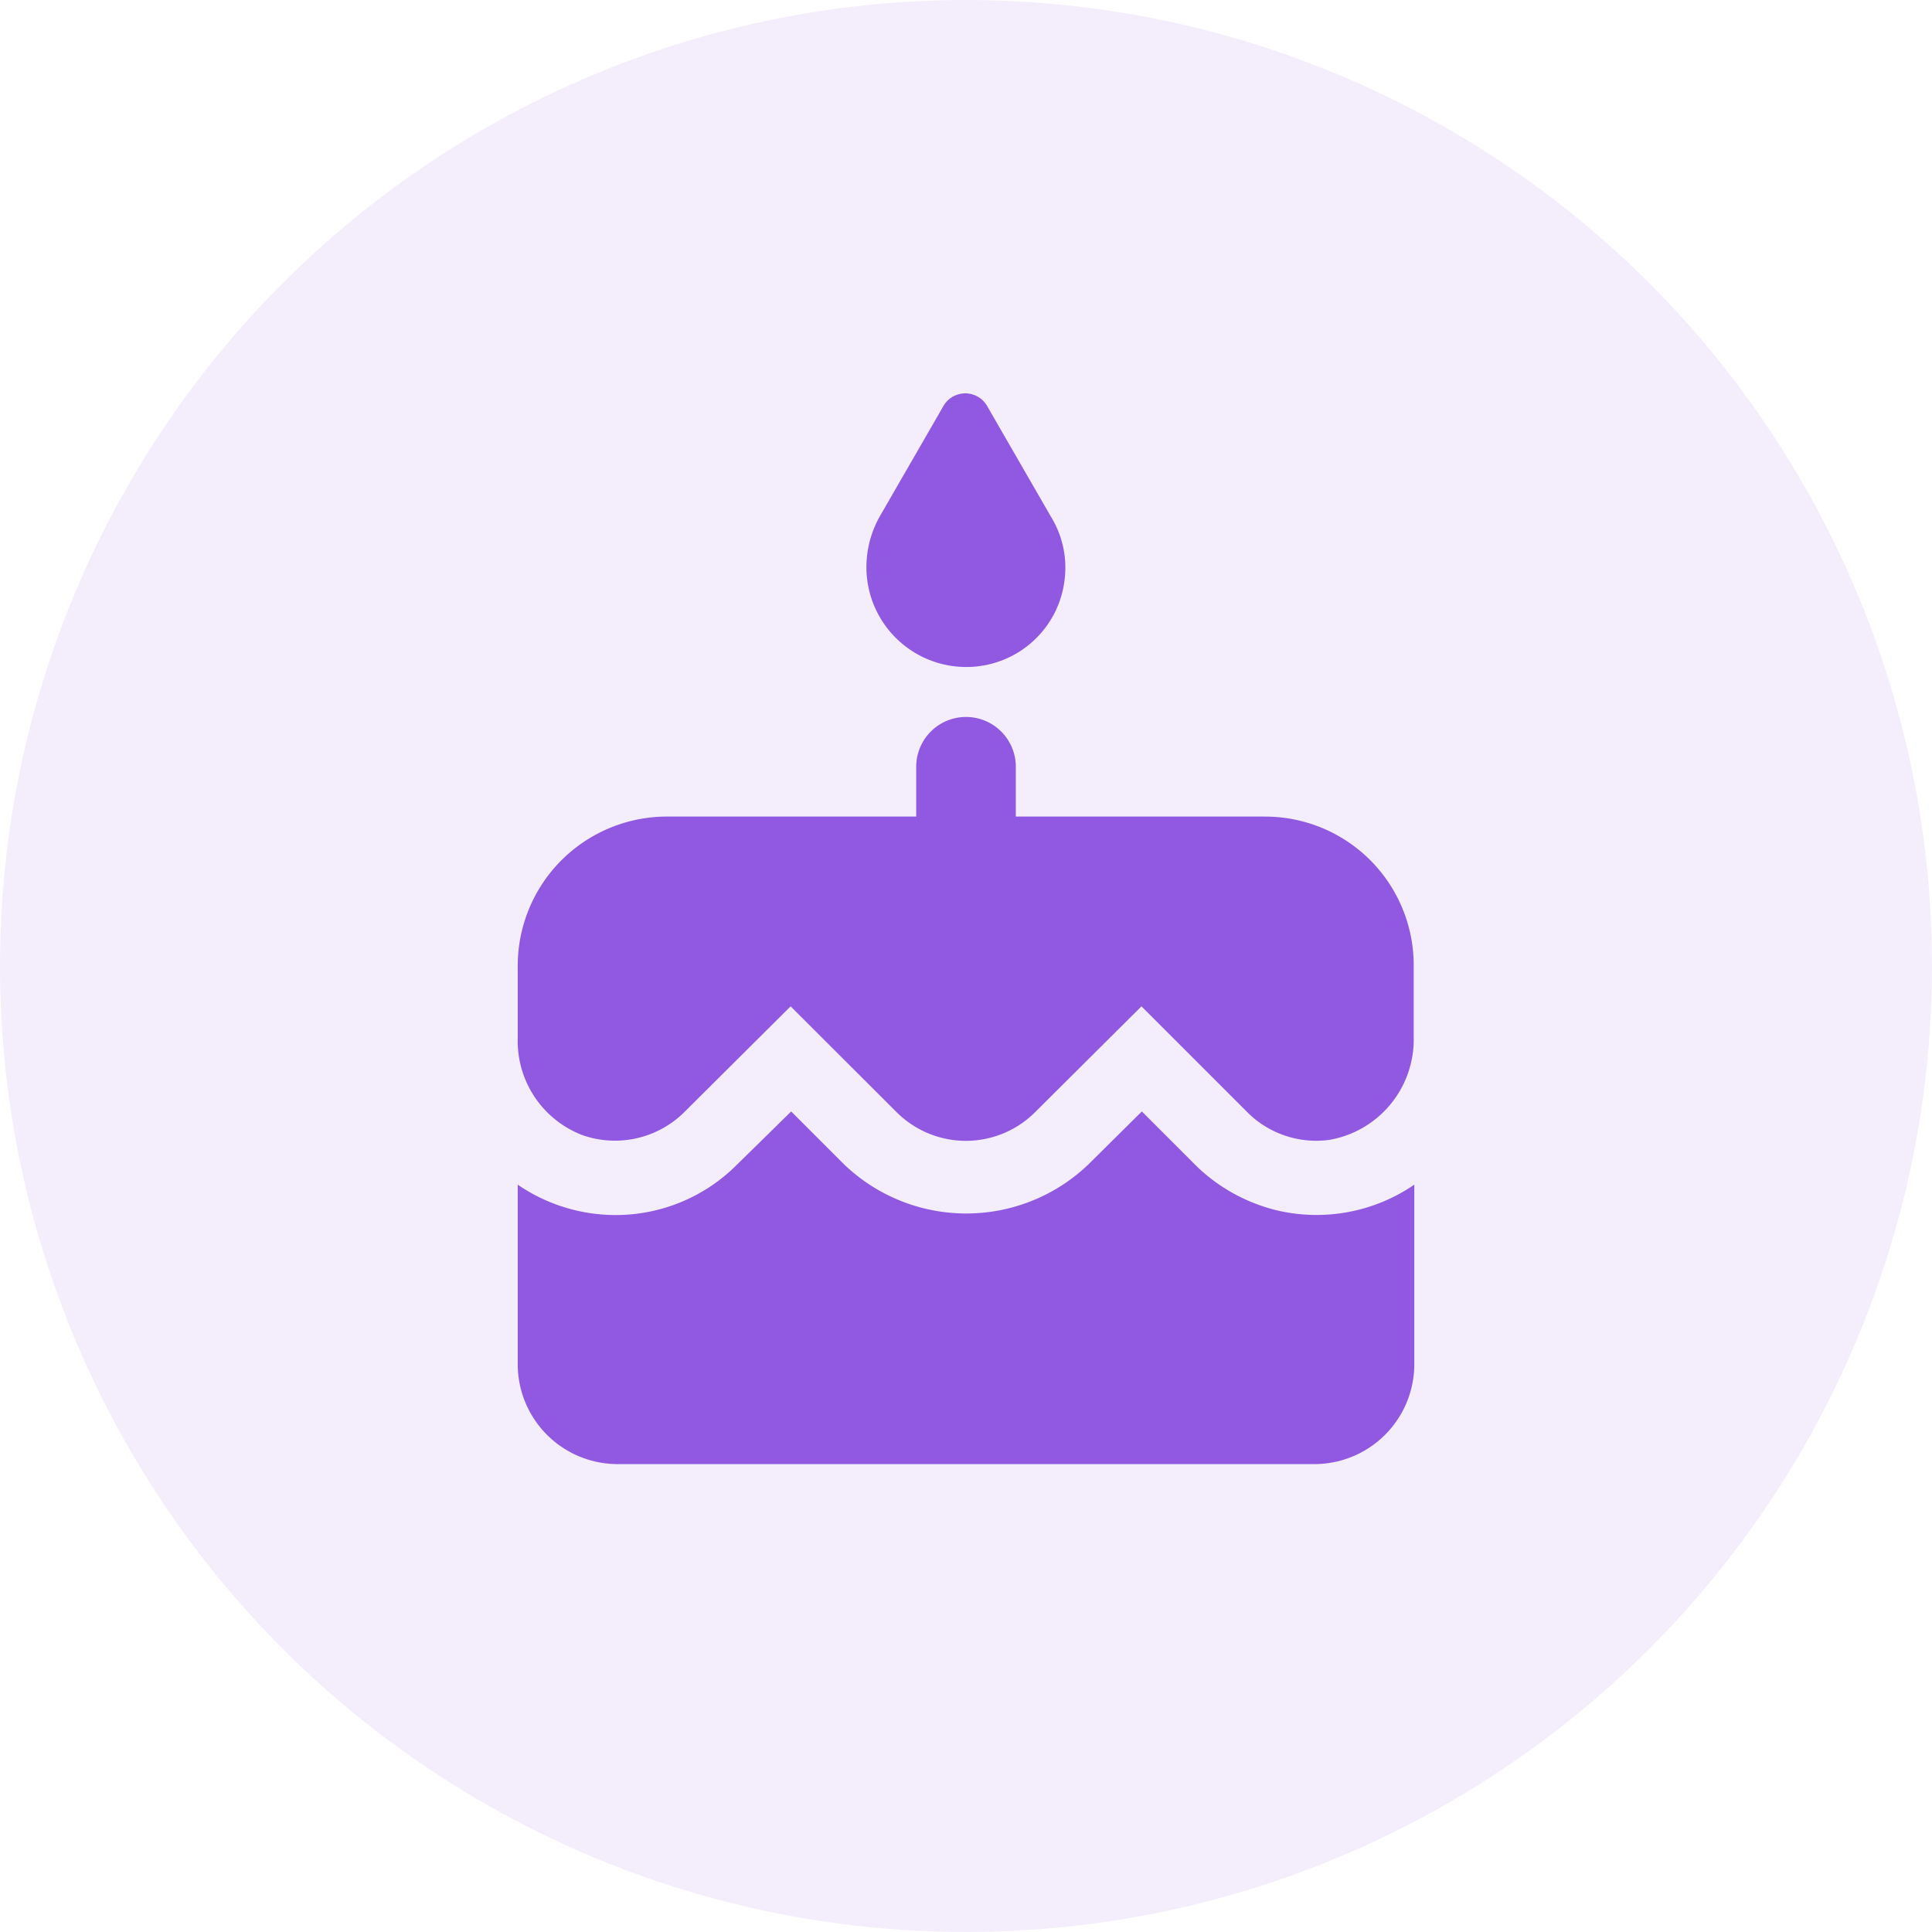
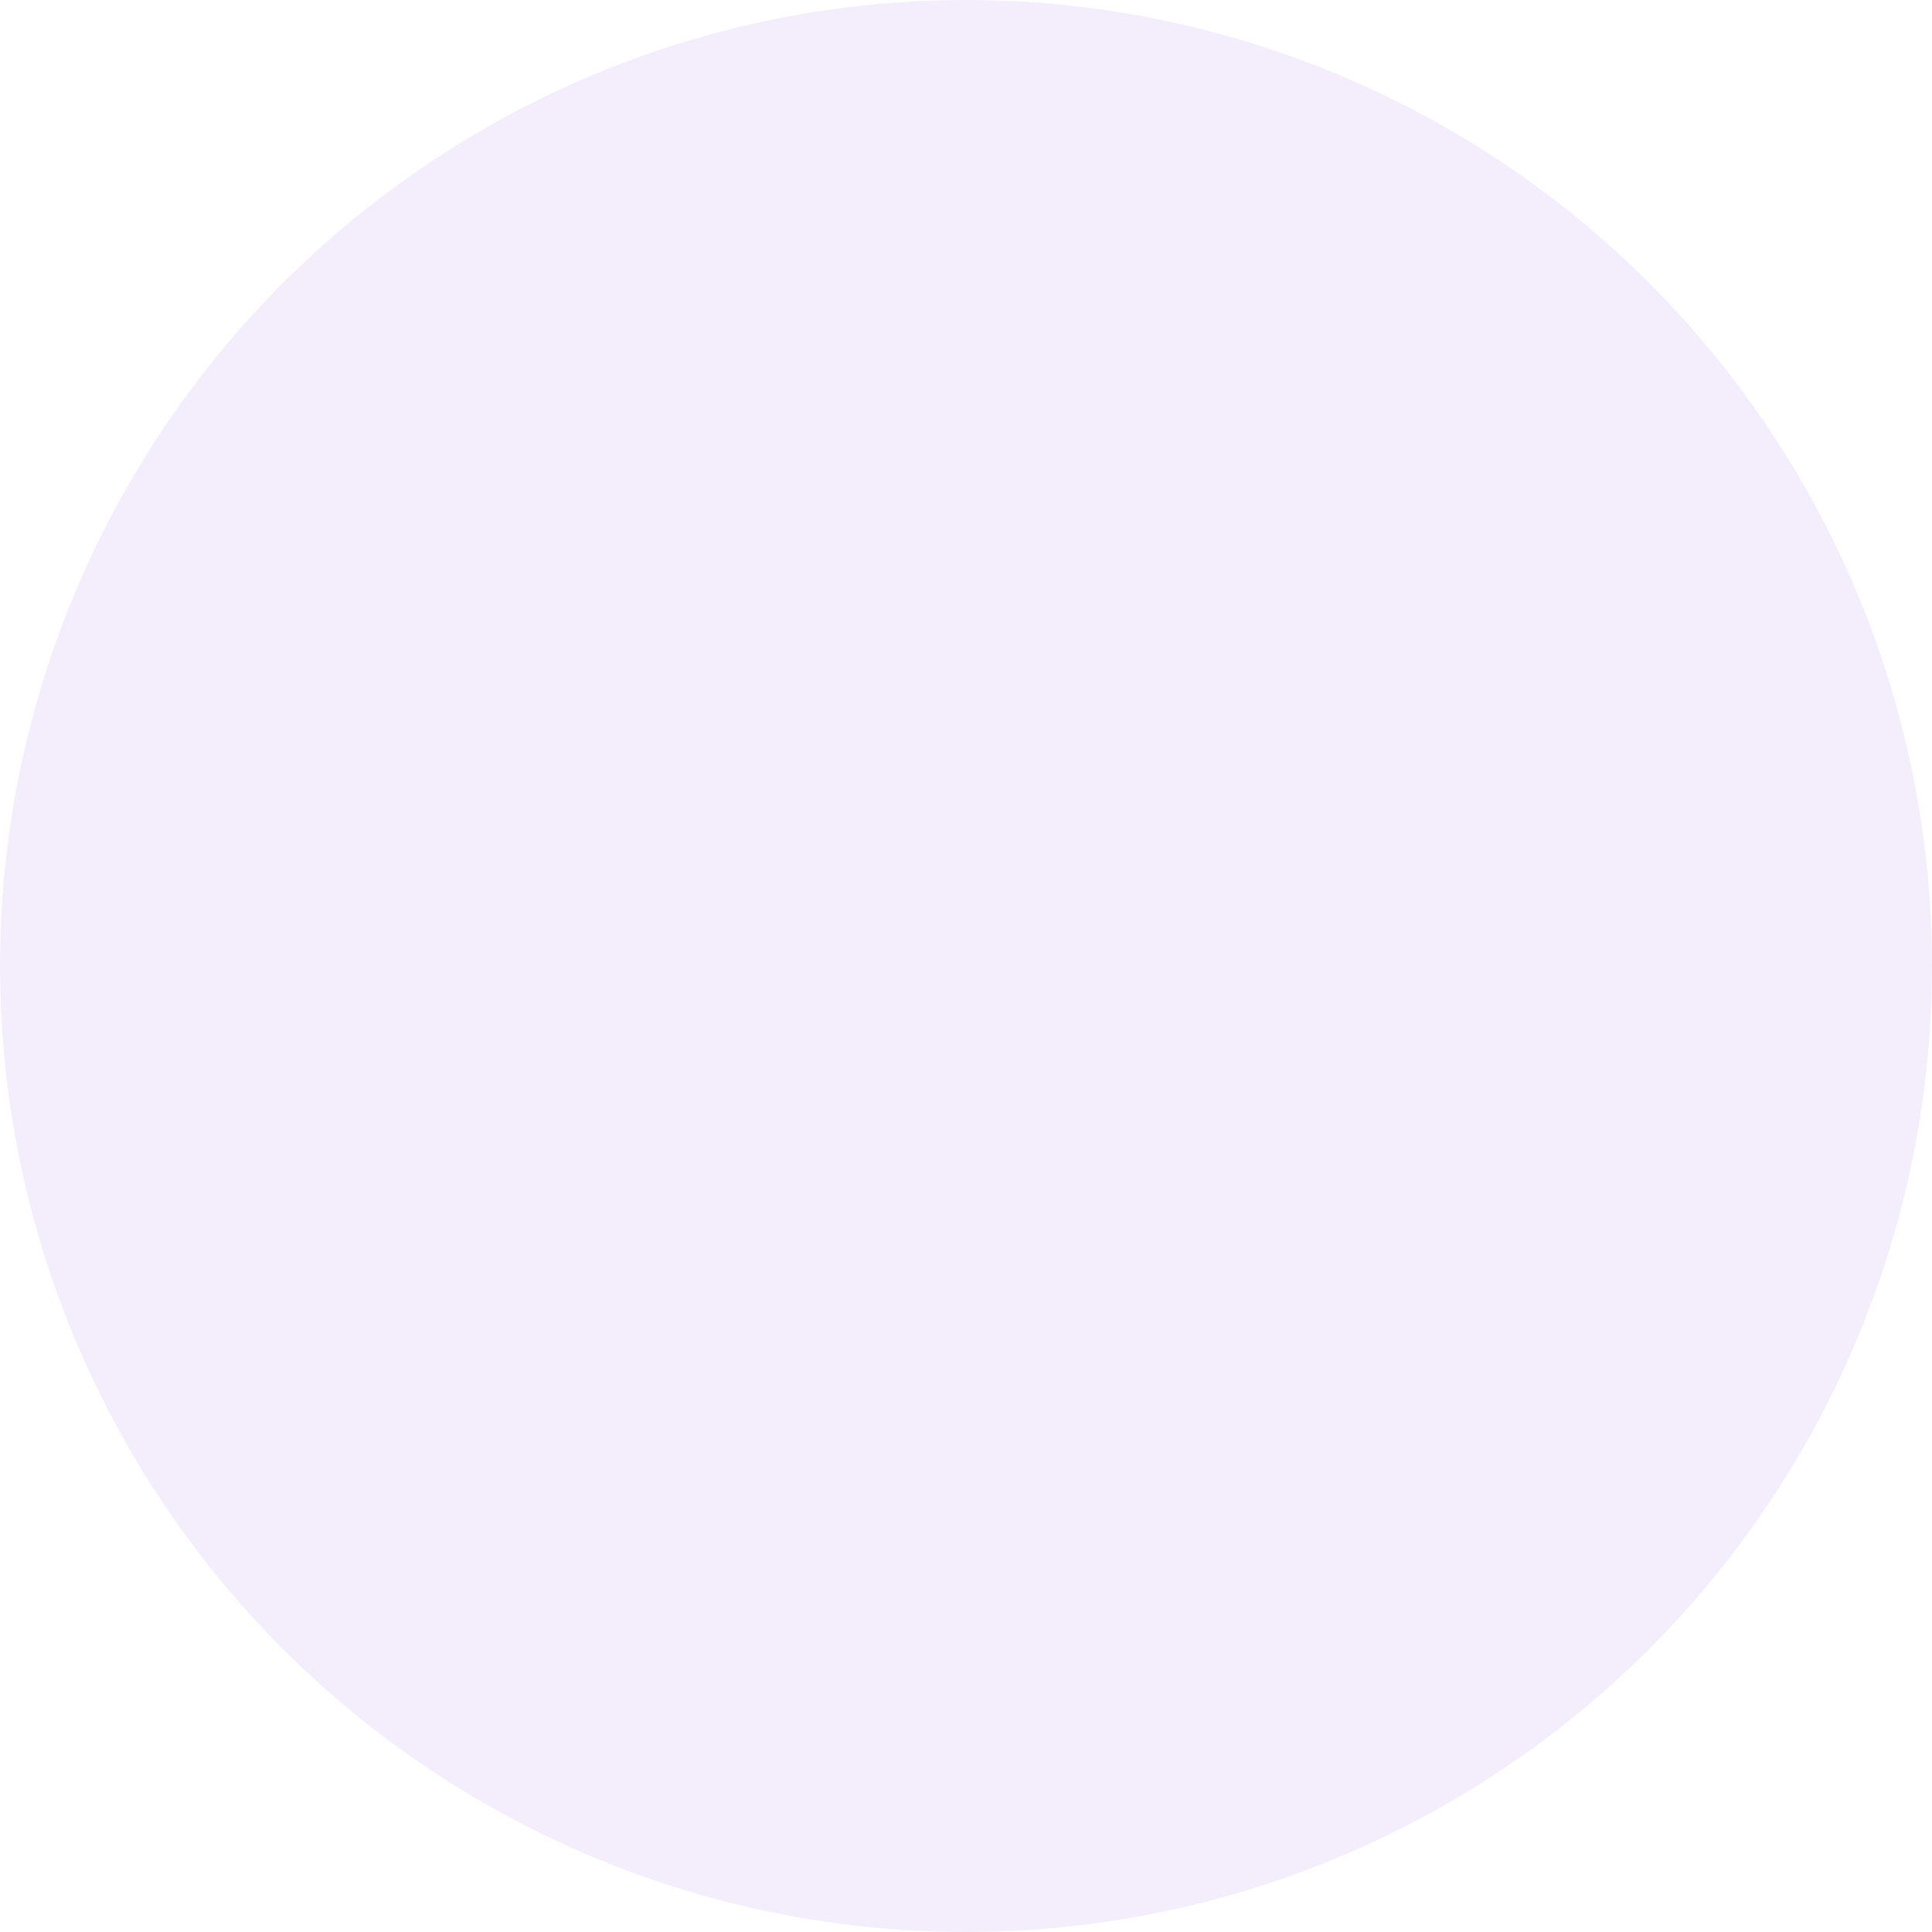
<svg xmlns="http://www.w3.org/2000/svg" width="80" height="80" viewBox="0 0 80 80">
  <g id="icon-dia-libre-cumpleanos" transform="translate(-544 -3522)">
    <circle id="Elipse_1750" data-name="Elipse 1750" cx="40" cy="40" r="40" transform="translate(544 3522)" fill="rgba(145,89,226,0.1)" />
    <g id="cake_black_24dp" transform="translate(559.25 3537.25)">
      <path id="Trazado_9772" data-name="Trazado 9772" d="M0,0H49.5V49.5H0Z" fill="none" />
-       <path id="Trazado_9773" data-name="Trazado 9773" d="M22.965,11.594a4.088,4.088,0,0,0,2.681-3.382,4.026,4.026,0,0,0-.577-2.619l-2.64-4.579a1.044,1.044,0,0,0-1.794,0l-2.64,4.579a4.289,4.289,0,0,0-.557,2.124A4.135,4.135,0,0,0,22.965,11.594ZM30.906,32.3l-2.063-2.062-2.227,2.207a7.308,7.308,0,0,1-10.086,0l-2.207-2.207-2.248,2.207a7.084,7.084,0,0,1-5.033,2.083A7.166,7.166,0,0,1,3,33.27v7.446a4.137,4.137,0,0,0,4.125,4.125H36a4.137,4.137,0,0,0,4.125-4.125V33.27a7.155,7.155,0,0,1-5.651,1.073A7.252,7.252,0,0,1,30.906,32.3Zm3.032-14.273H23.625V15.966a2.062,2.062,0,1,0-4.125,0v2.062H9.188A6.179,6.179,0,0,0,3,24.216v3.011a4.168,4.168,0,0,0,2.7,4,4.076,4.076,0,0,0,4.187-.949L14.3,25.887,18.7,30.28a4.058,4.058,0,0,0,5.713,0l4.414-4.393,4.393,4.393a4.034,4.034,0,0,0,3.4,1.134A4.215,4.215,0,0,0,40.1,27.165V24.237A6.153,6.153,0,0,0,33.938,18.029Z" transform="translate(3.188 0.534)" fill="#9159e2" />
    </g>
  </g>
</svg>